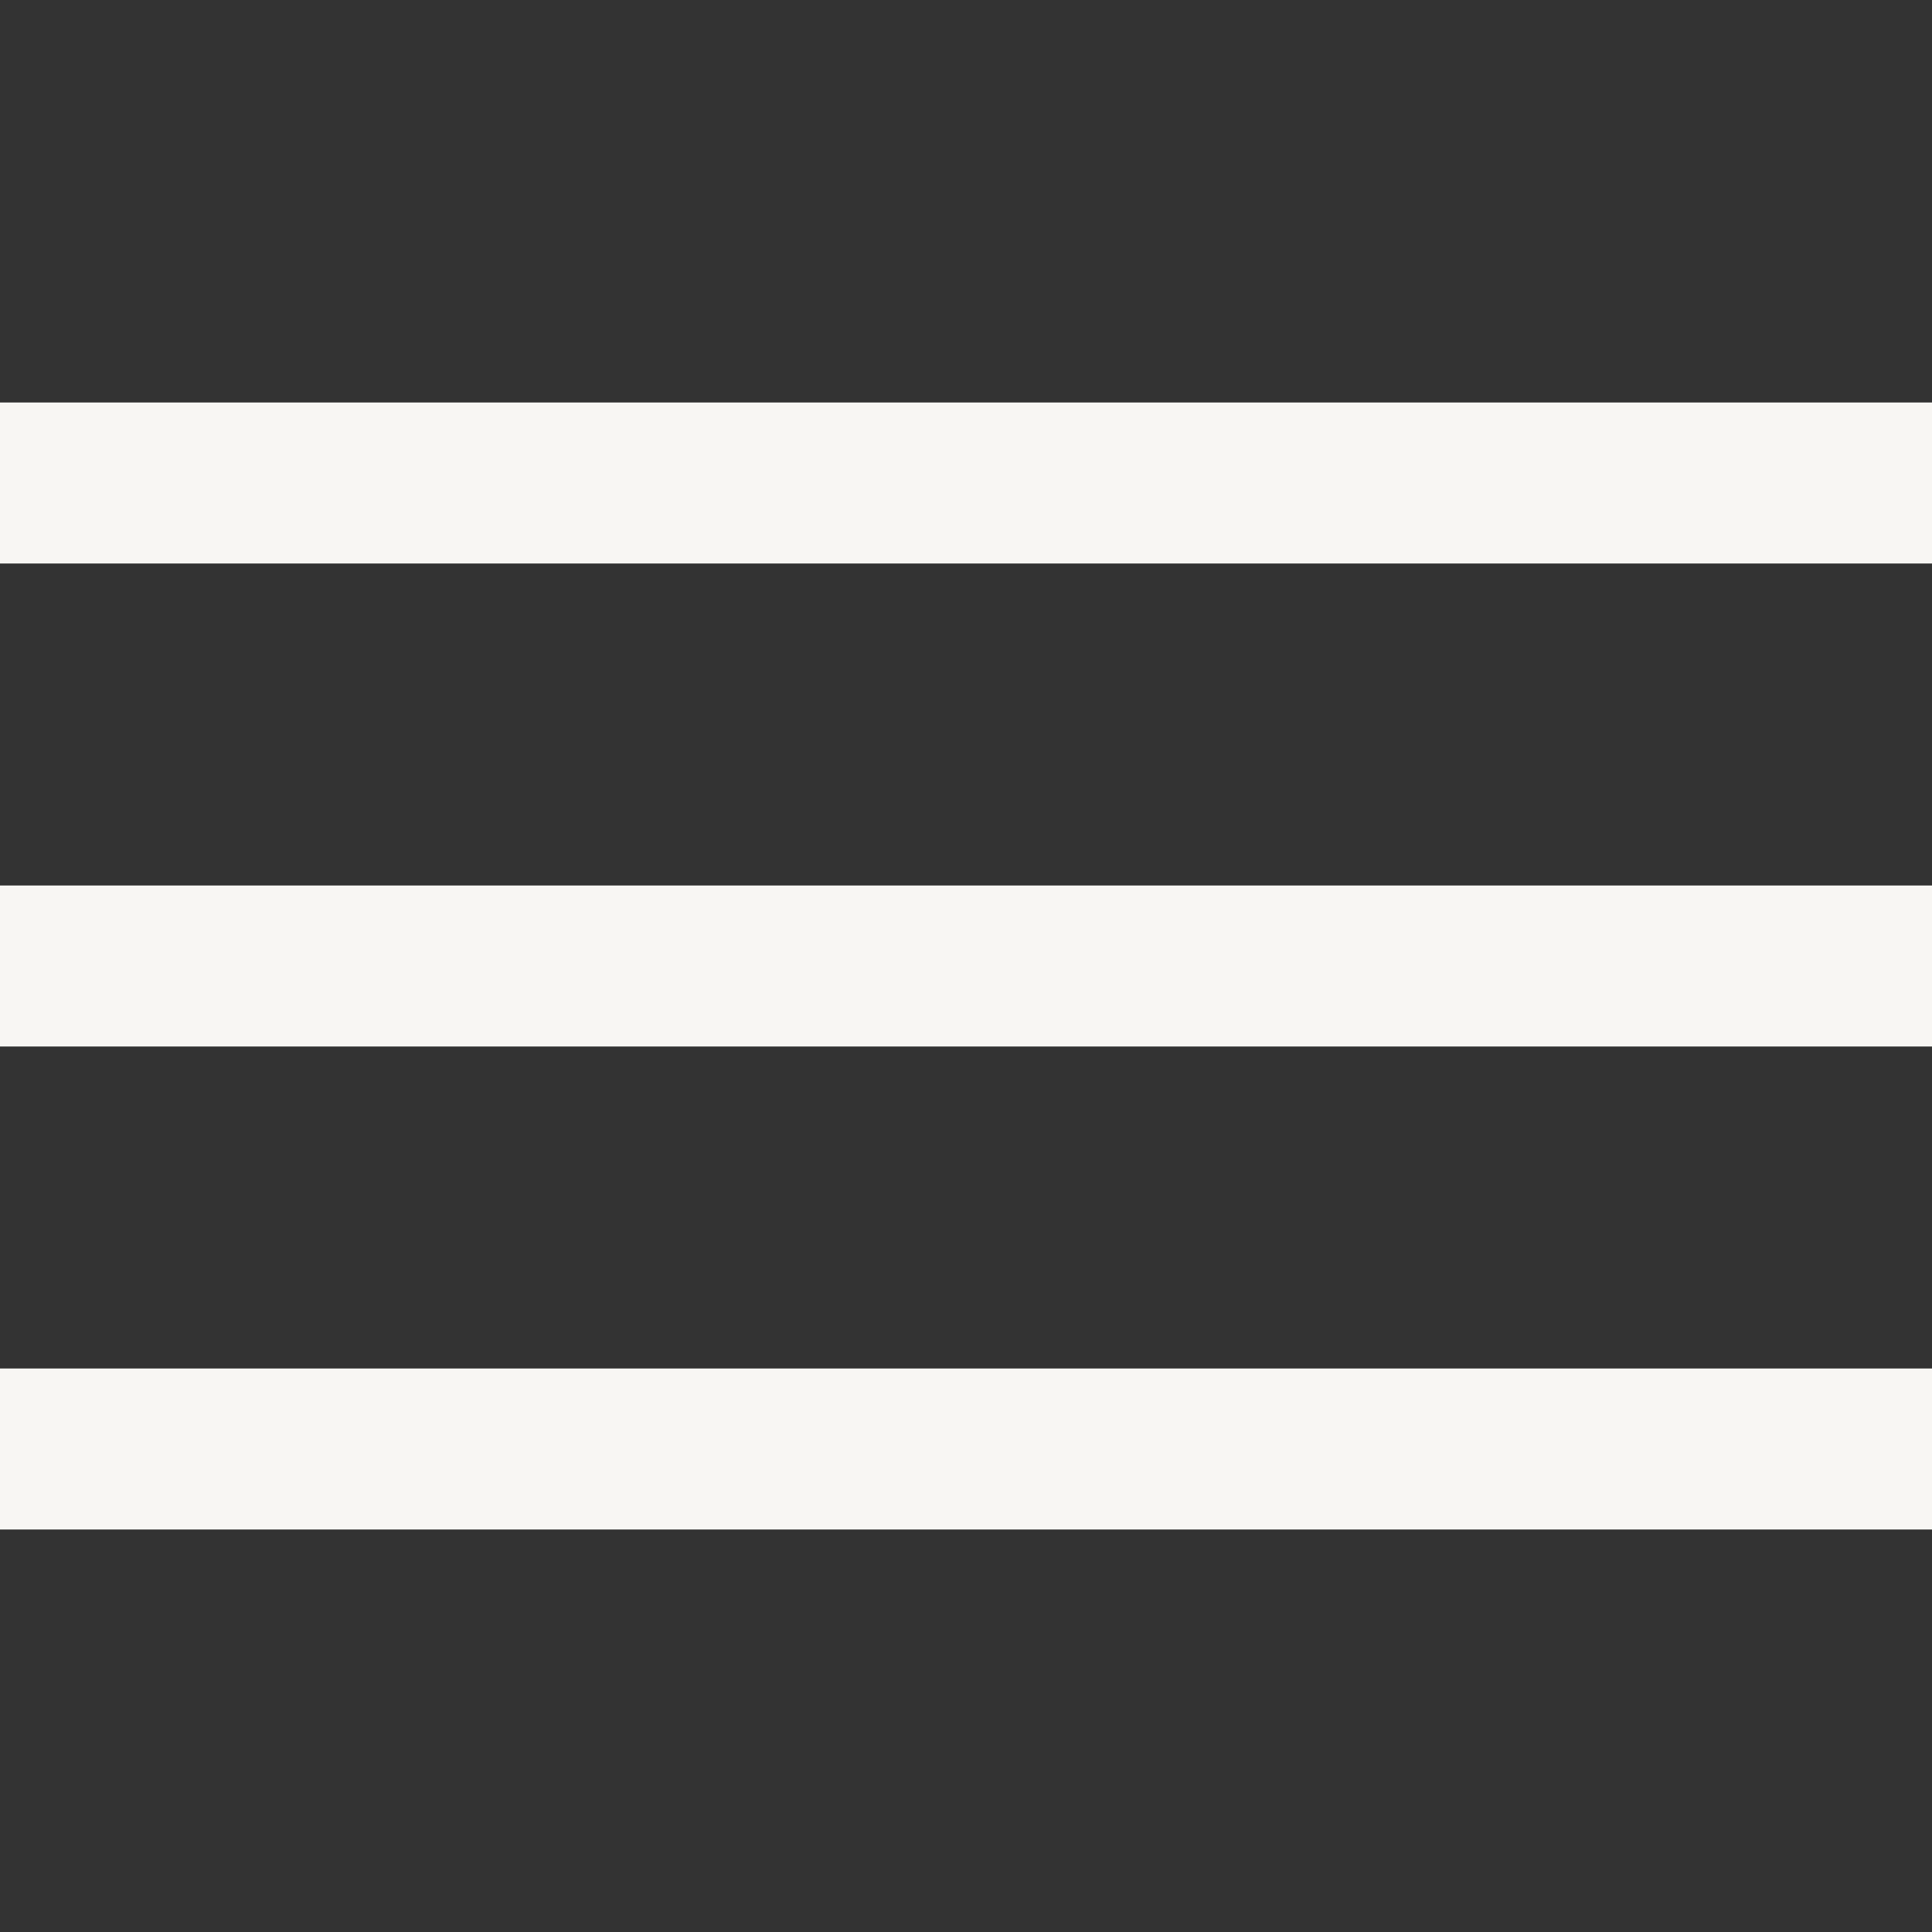
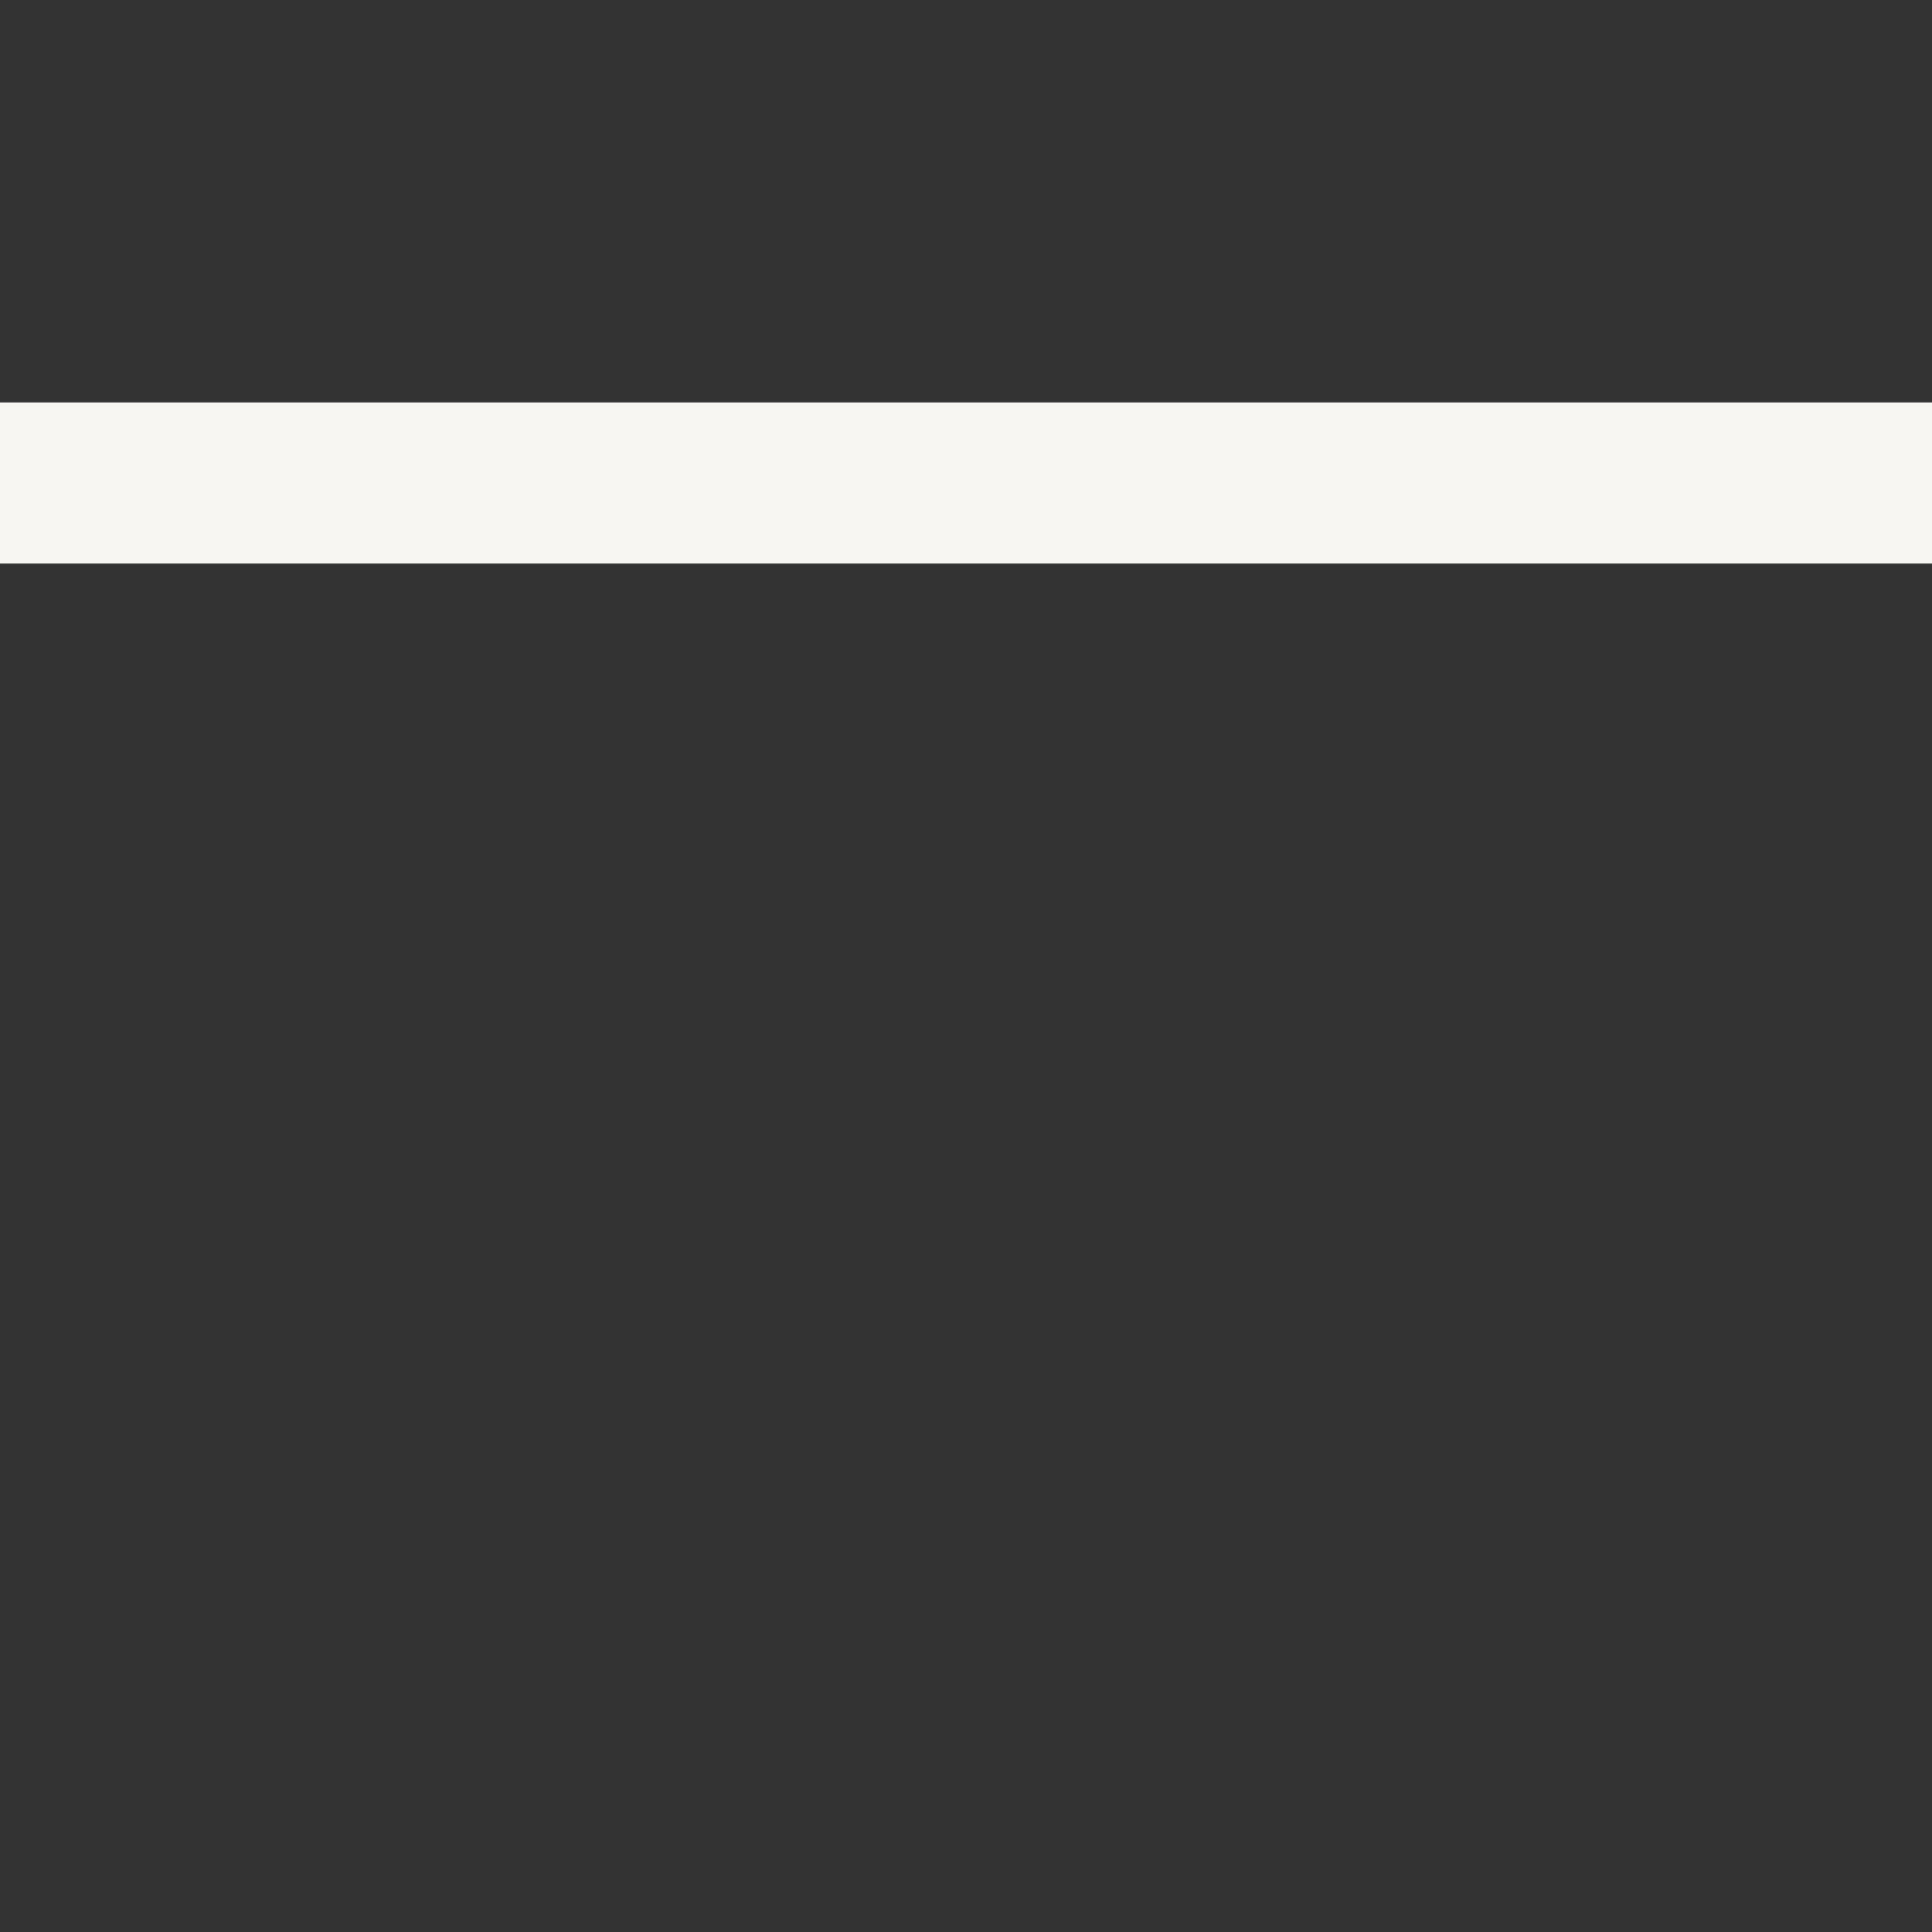
<svg xmlns="http://www.w3.org/2000/svg" width="32" height="32" viewBox="0 0 24 24" fill="none">
  <rect x="0" y="0" width="24" height="24" fill="#333333" stroke="none" />
  <rect y="5" width="24" height="2" fill="#f8f6f3" />
-   <rect y="11" width="24" height="2" fill="#f8f6f3" />
-   <rect y="17" width="24" height="2" fill="#f8f6f3" />
</svg>